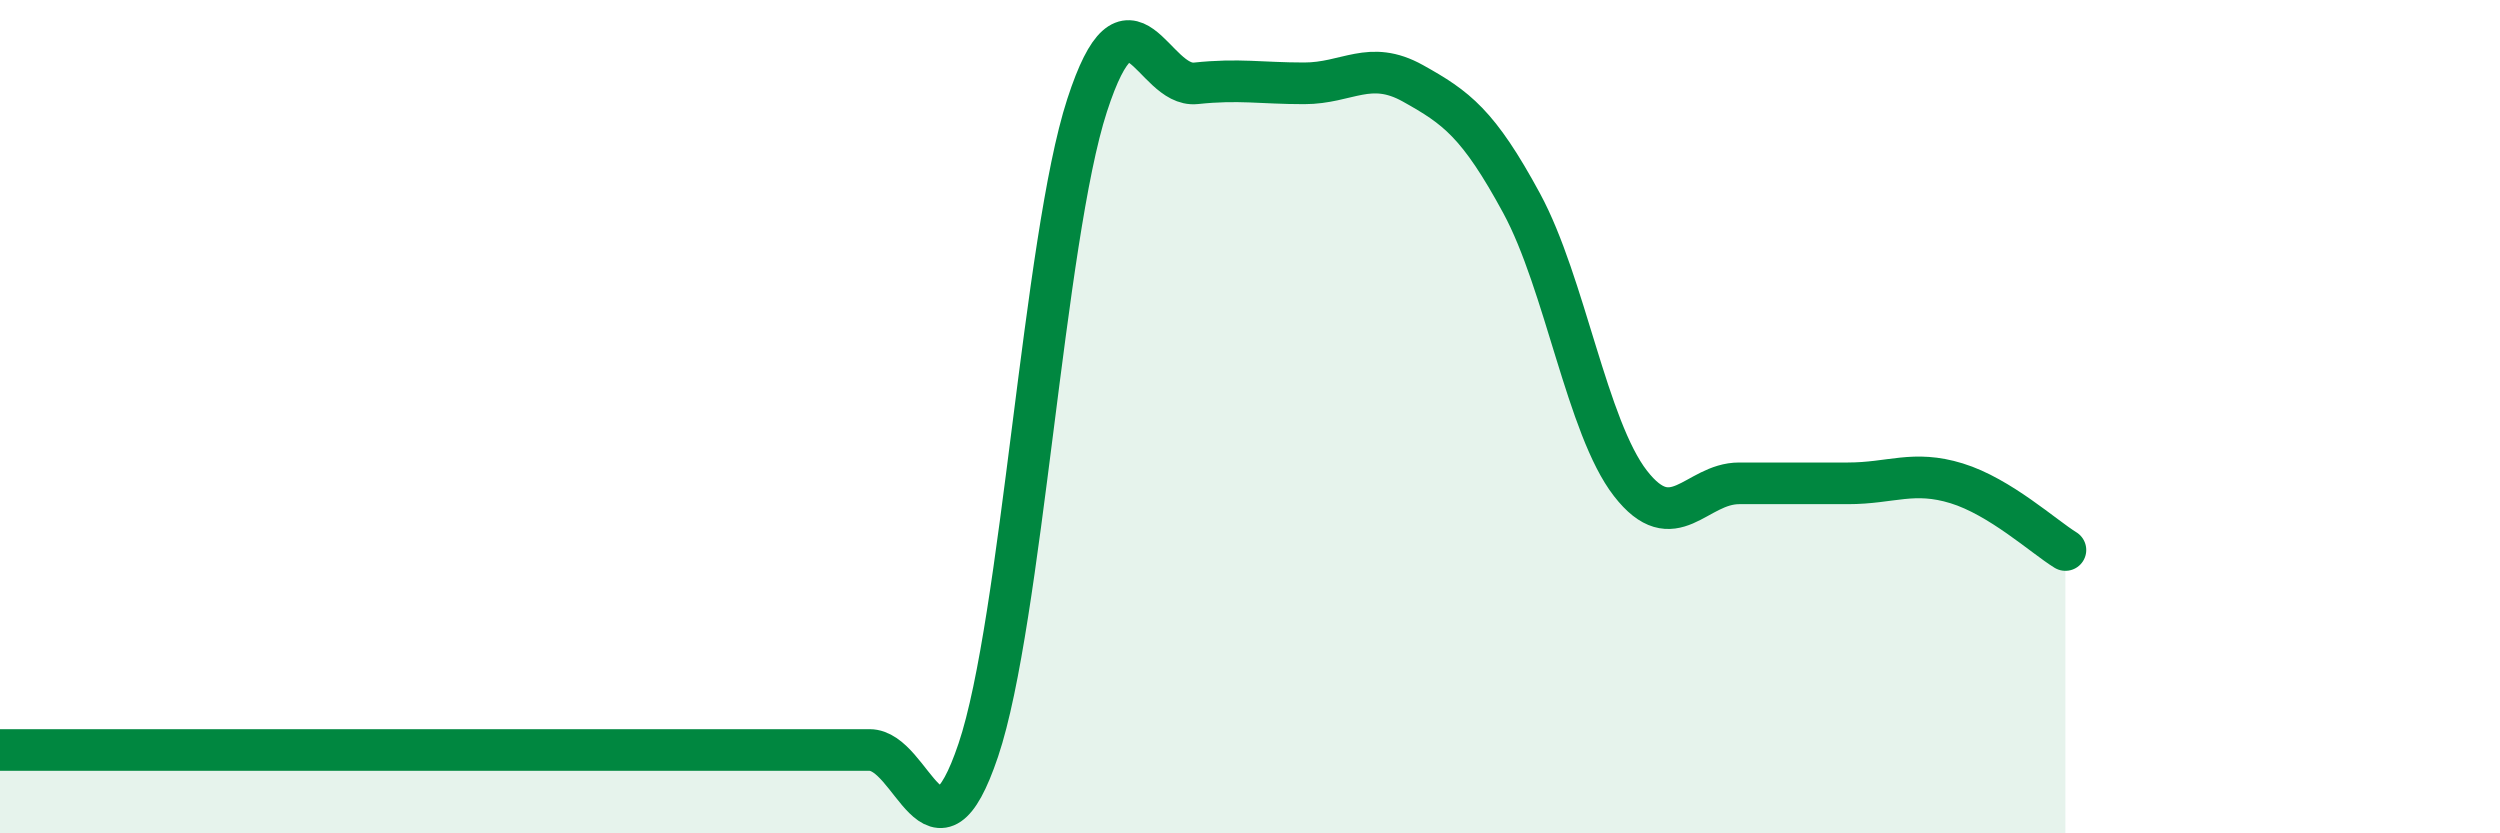
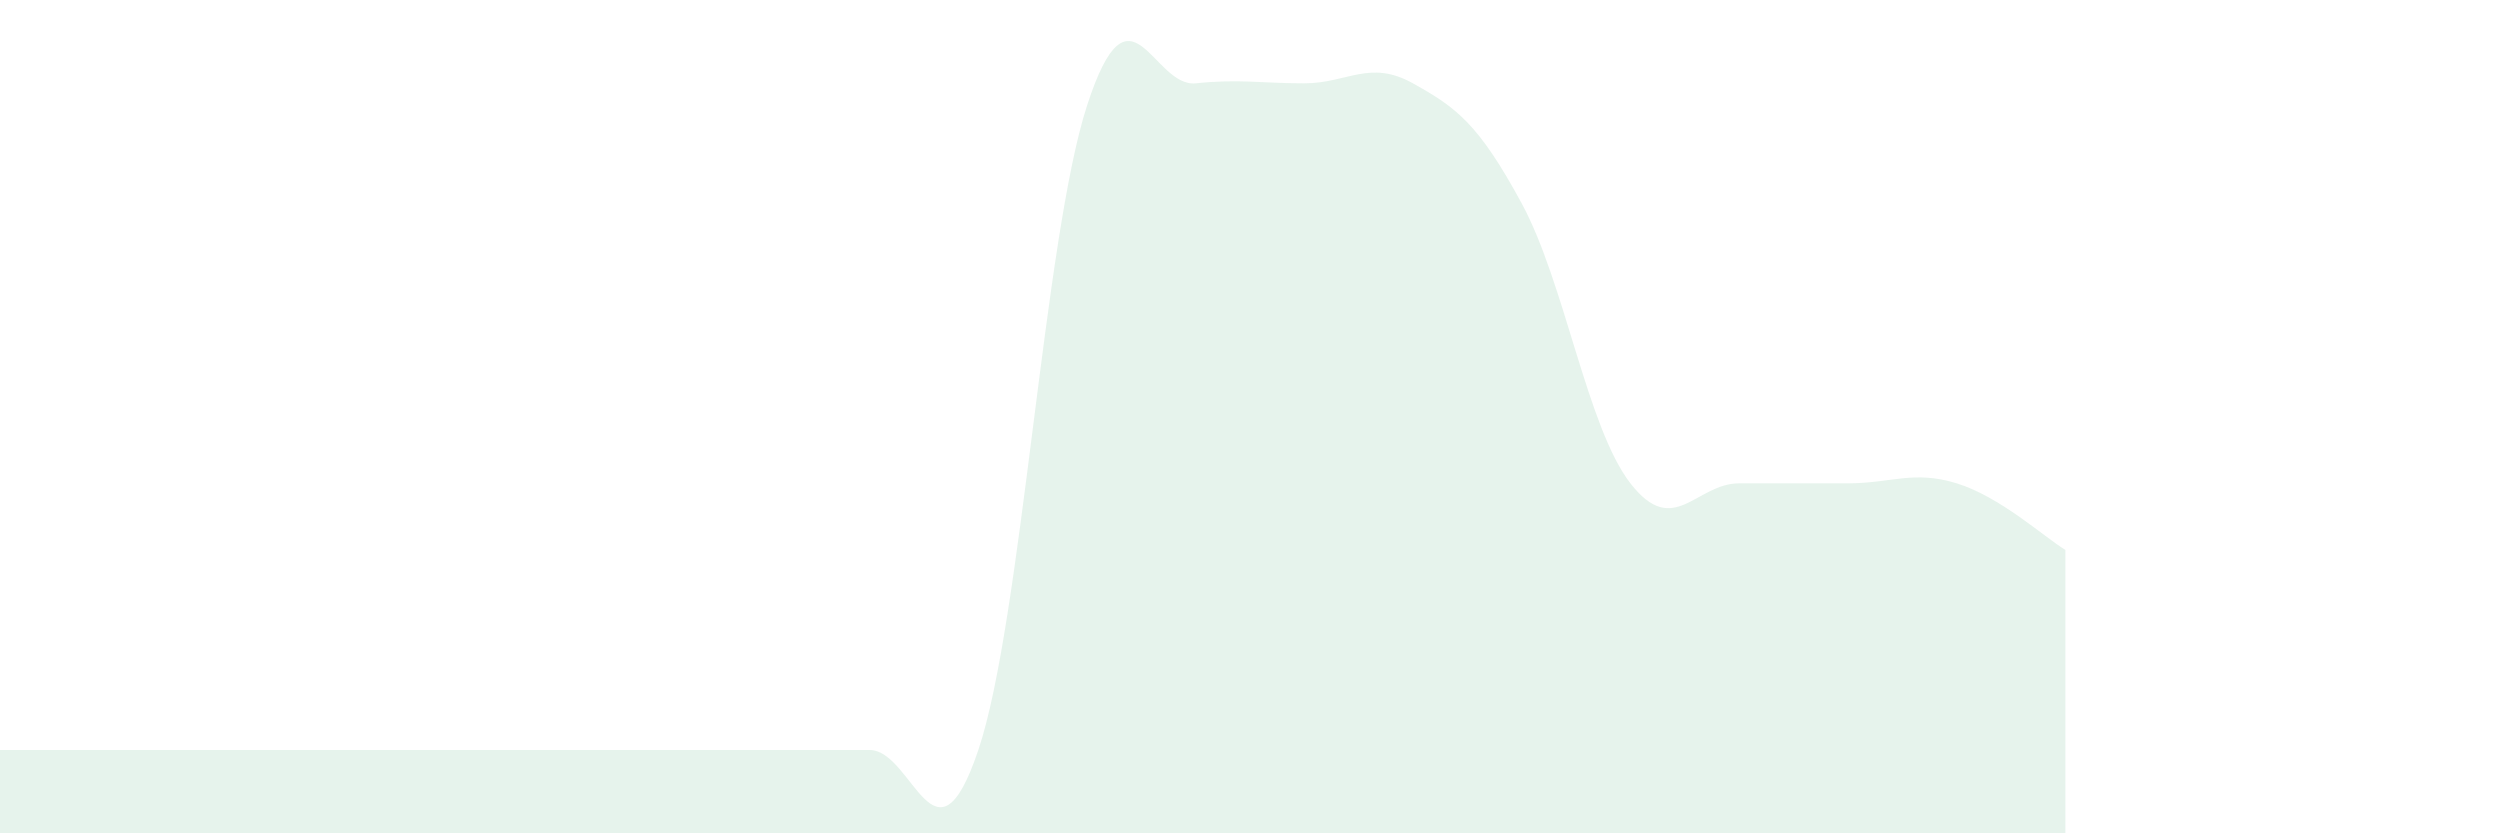
<svg xmlns="http://www.w3.org/2000/svg" width="60" height="20" viewBox="0 0 60 20">
  <path d="M 0,18 C 0.52,18 1.57,18 2.61,18 C 3.65,18 4.18,18 5.22,18 C 6.26,18 6.79,18 7.83,18 C 8.87,18 9.39,18 10.43,18 C 11.47,18 12,18 13.04,18 C 14.08,18 14.61,18 15.65,18 C 16.69,18 17.22,18 18.26,18 C 19.3,18 19.83,18 20.87,18 C 21.91,18 22.44,21.09 23.48,18 C 24.52,14.91 25.05,5.73 26.09,2.53 C 27.13,-0.67 27.66,2.11 28.7,2 C 29.74,1.89 30.26,2 31.3,2 C 32.34,2 32.87,1.42 33.91,2 C 34.95,2.58 35.48,2.96 36.52,4.88 C 37.56,6.8 38.09,10.26 39.13,11.6 C 40.17,12.94 40.7,11.6 41.74,11.6 C 42.78,11.6 43.31,11.6 44.35,11.6 C 45.39,11.6 45.92,11.28 46.96,11.6 C 48,11.92 49.05,12.88 49.57,13.2L49.57 20L0 20Z" fill="#008740" opacity="0.1" stroke-linecap="round" stroke-linejoin="round" />
-   <path d="M 0,18 C 0.52,18 1.57,18 2.61,18 C 3.65,18 4.18,18 5.22,18 C 6.26,18 6.79,18 7.83,18 C 8.87,18 9.39,18 10.43,18 C 11.47,18 12,18 13.04,18 C 14.08,18 14.61,18 15.65,18 C 16.69,18 17.22,18 18.26,18 C 19.3,18 19.83,18 20.87,18 C 21.91,18 22.44,21.09 23.48,18 C 24.52,14.91 25.05,5.73 26.09,2.53 C 27.13,-0.67 27.66,2.11 28.7,2 C 29.74,1.89 30.26,2 31.3,2 C 32.34,2 32.87,1.42 33.91,2 C 34.95,2.58 35.48,2.96 36.52,4.88 C 37.56,6.8 38.09,10.26 39.13,11.6 C 40.17,12.94 40.7,11.6 41.74,11.6 C 42.78,11.6 43.31,11.6 44.35,11.6 C 45.39,11.6 45.92,11.28 46.96,11.6 C 48,11.92 49.05,12.88 49.57,13.2" stroke="#008740" stroke-width="1" fill="none" stroke-linecap="round" stroke-linejoin="round" />
</svg>